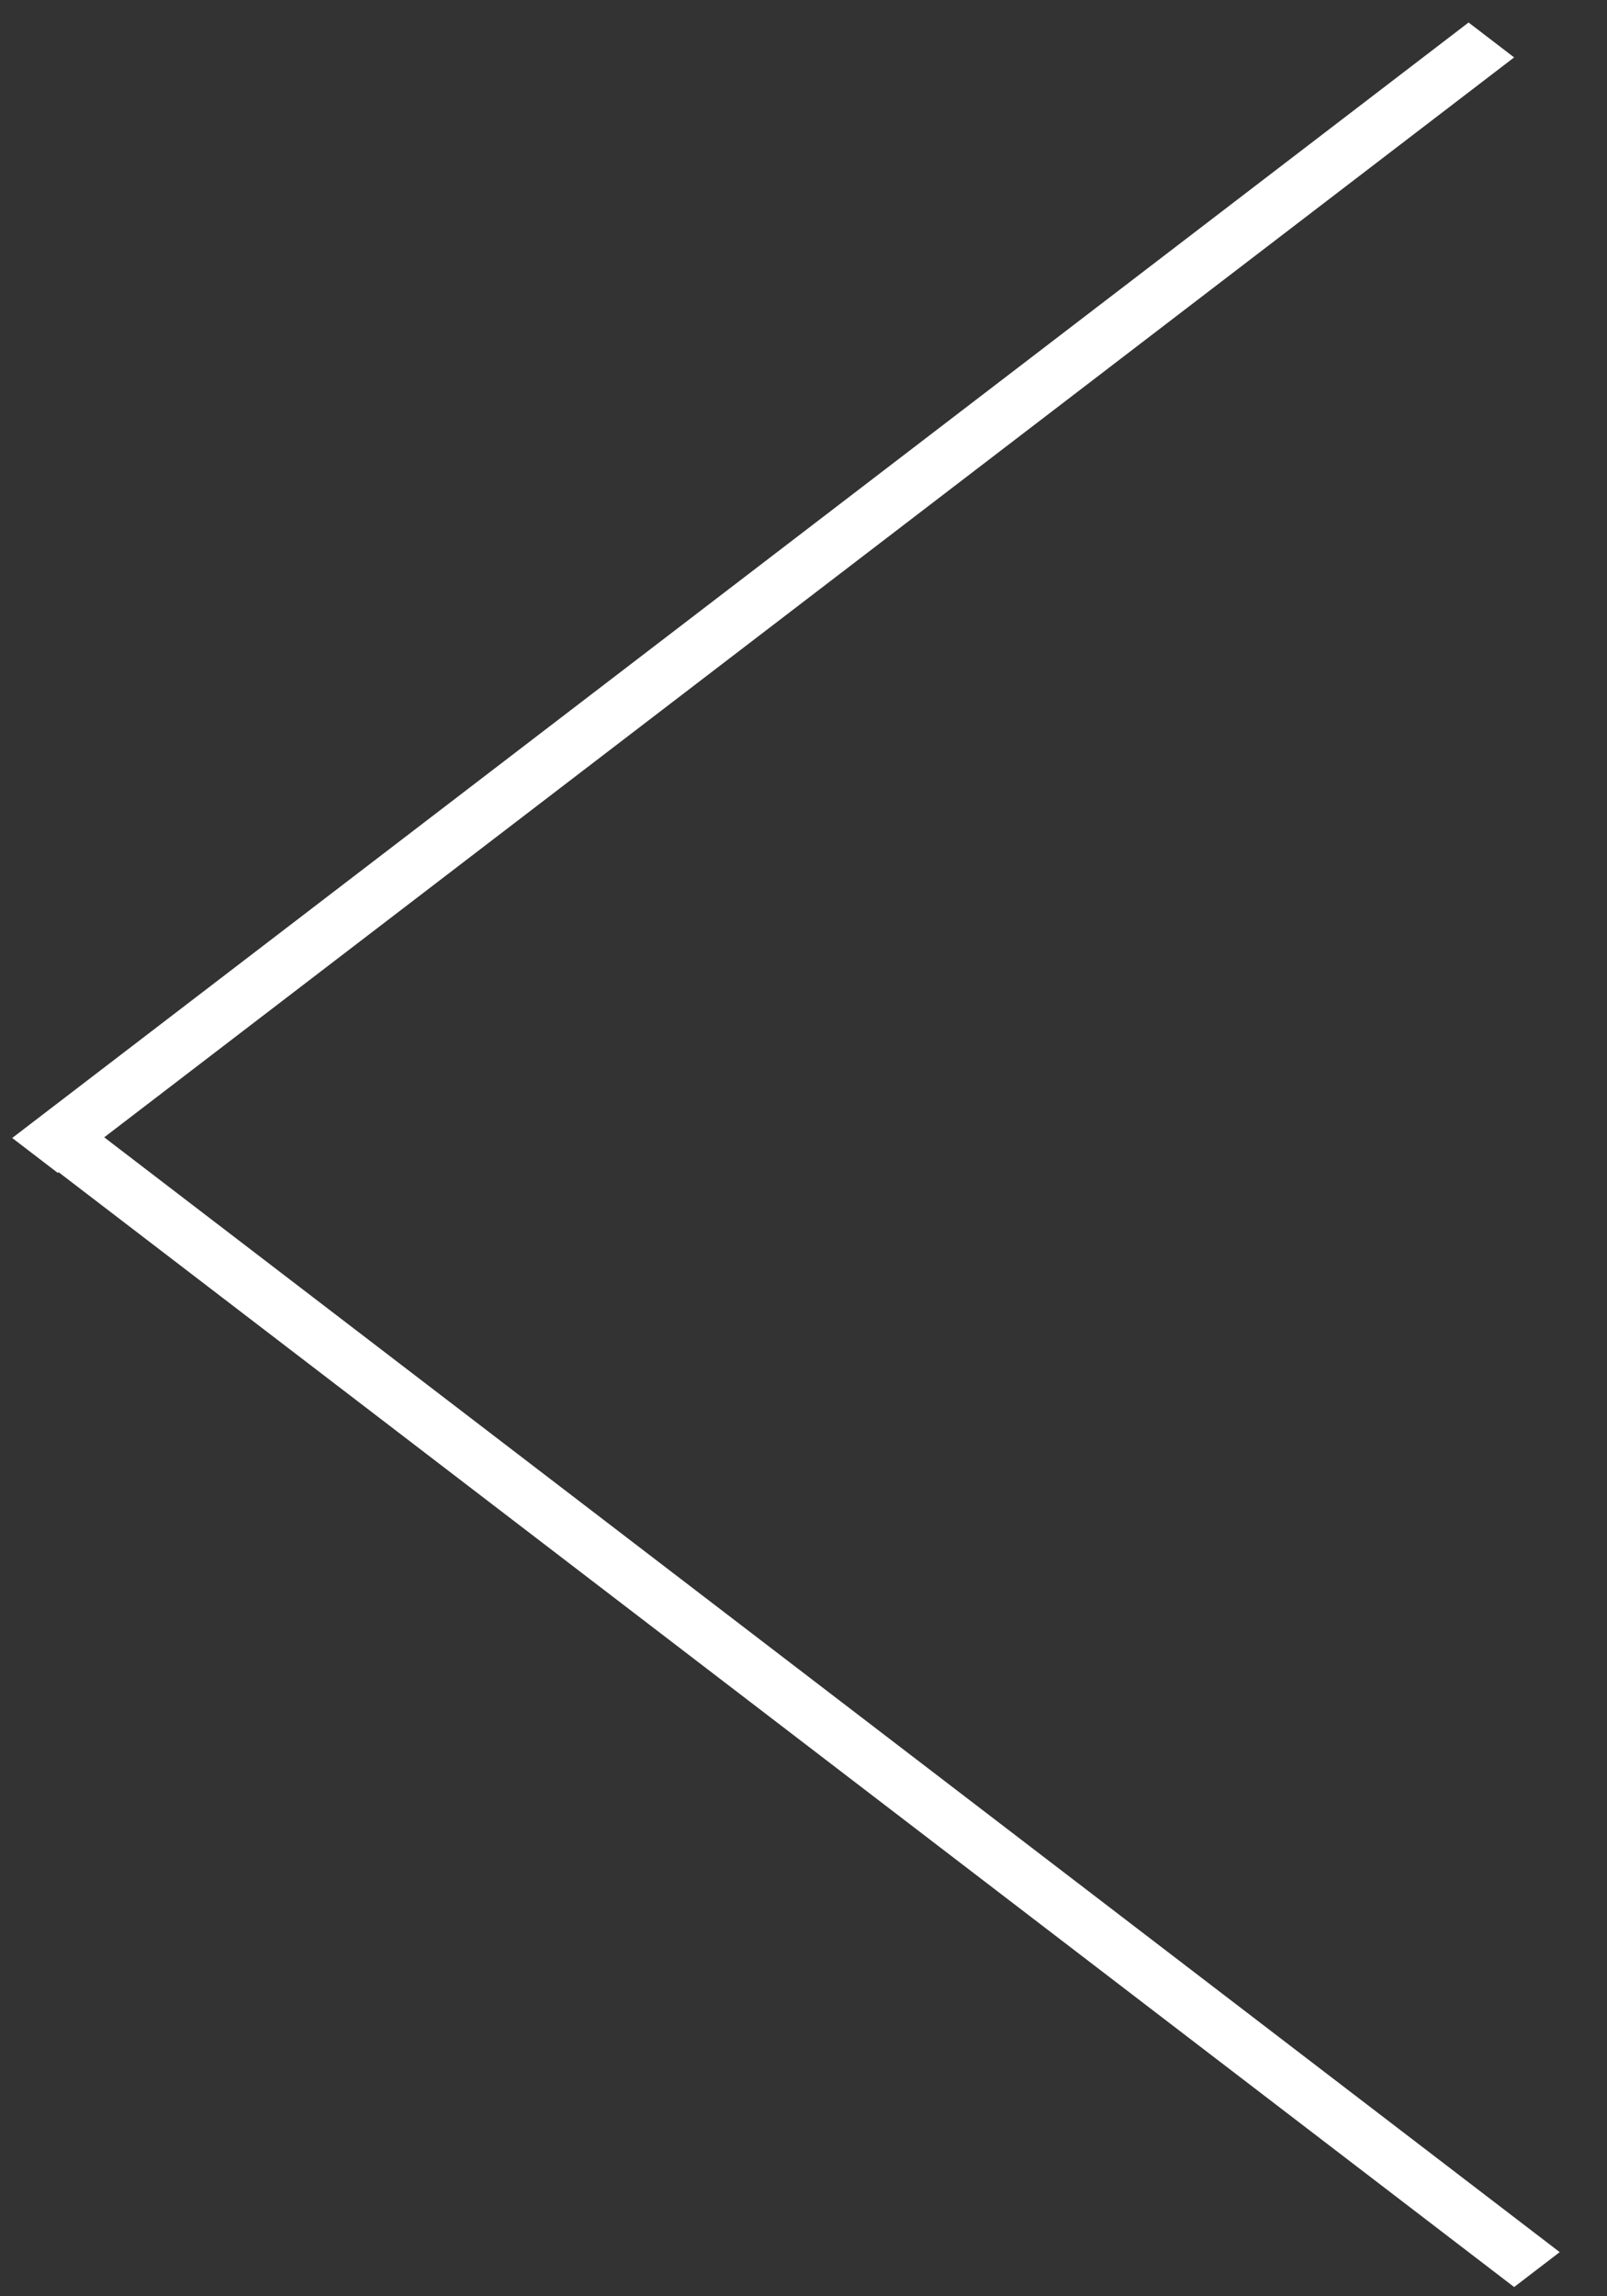
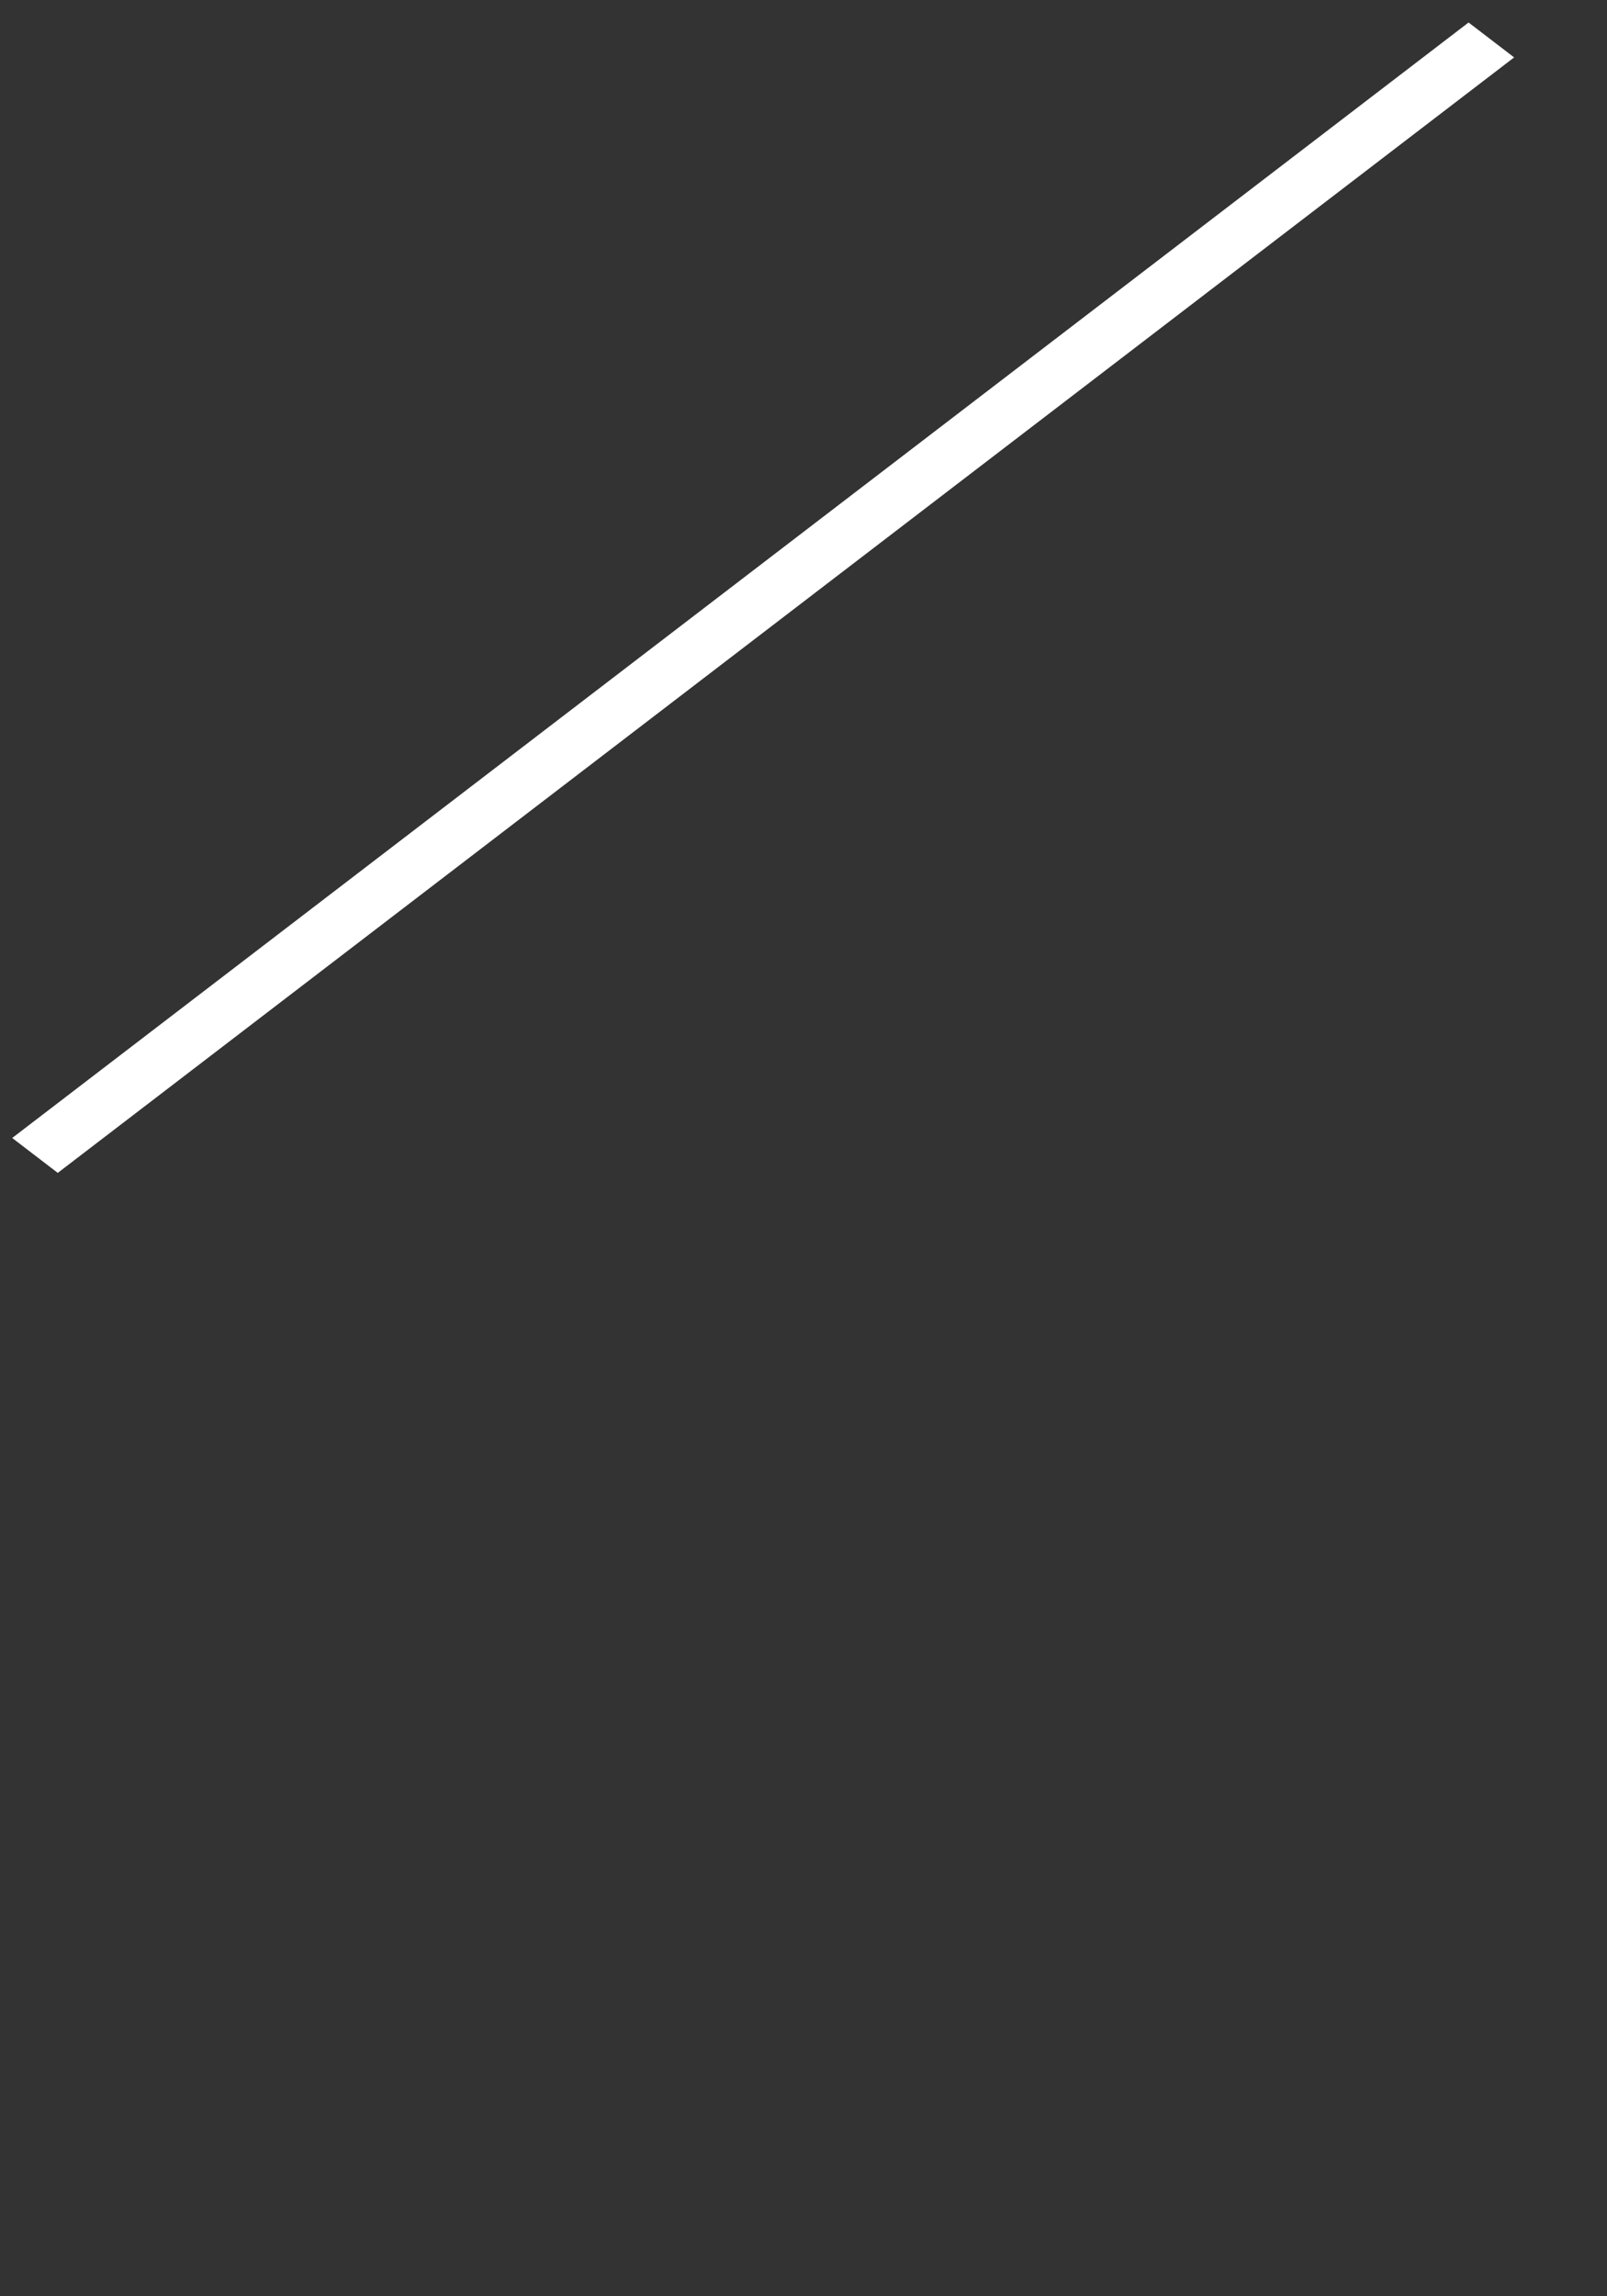
<svg xmlns="http://www.w3.org/2000/svg" width="28" height="40" viewBox="0 0 28 40" fill="none">
  <rect x="0" y="0" width="28" height="40" fill="#333333" stroke="none" />
-   <line y1="-0.5" x2="31.959" y2="-0.5" transform="matrix(-0.794 -0.608 -0.794 0.608 26.382 39.839)" stroke="white" />
  <line y1="-0.5" x2="31.959" y2="-0.5" transform="matrix(-0.794 0.608 0.794 0.608 26.382 1)" stroke="white" />
</svg>